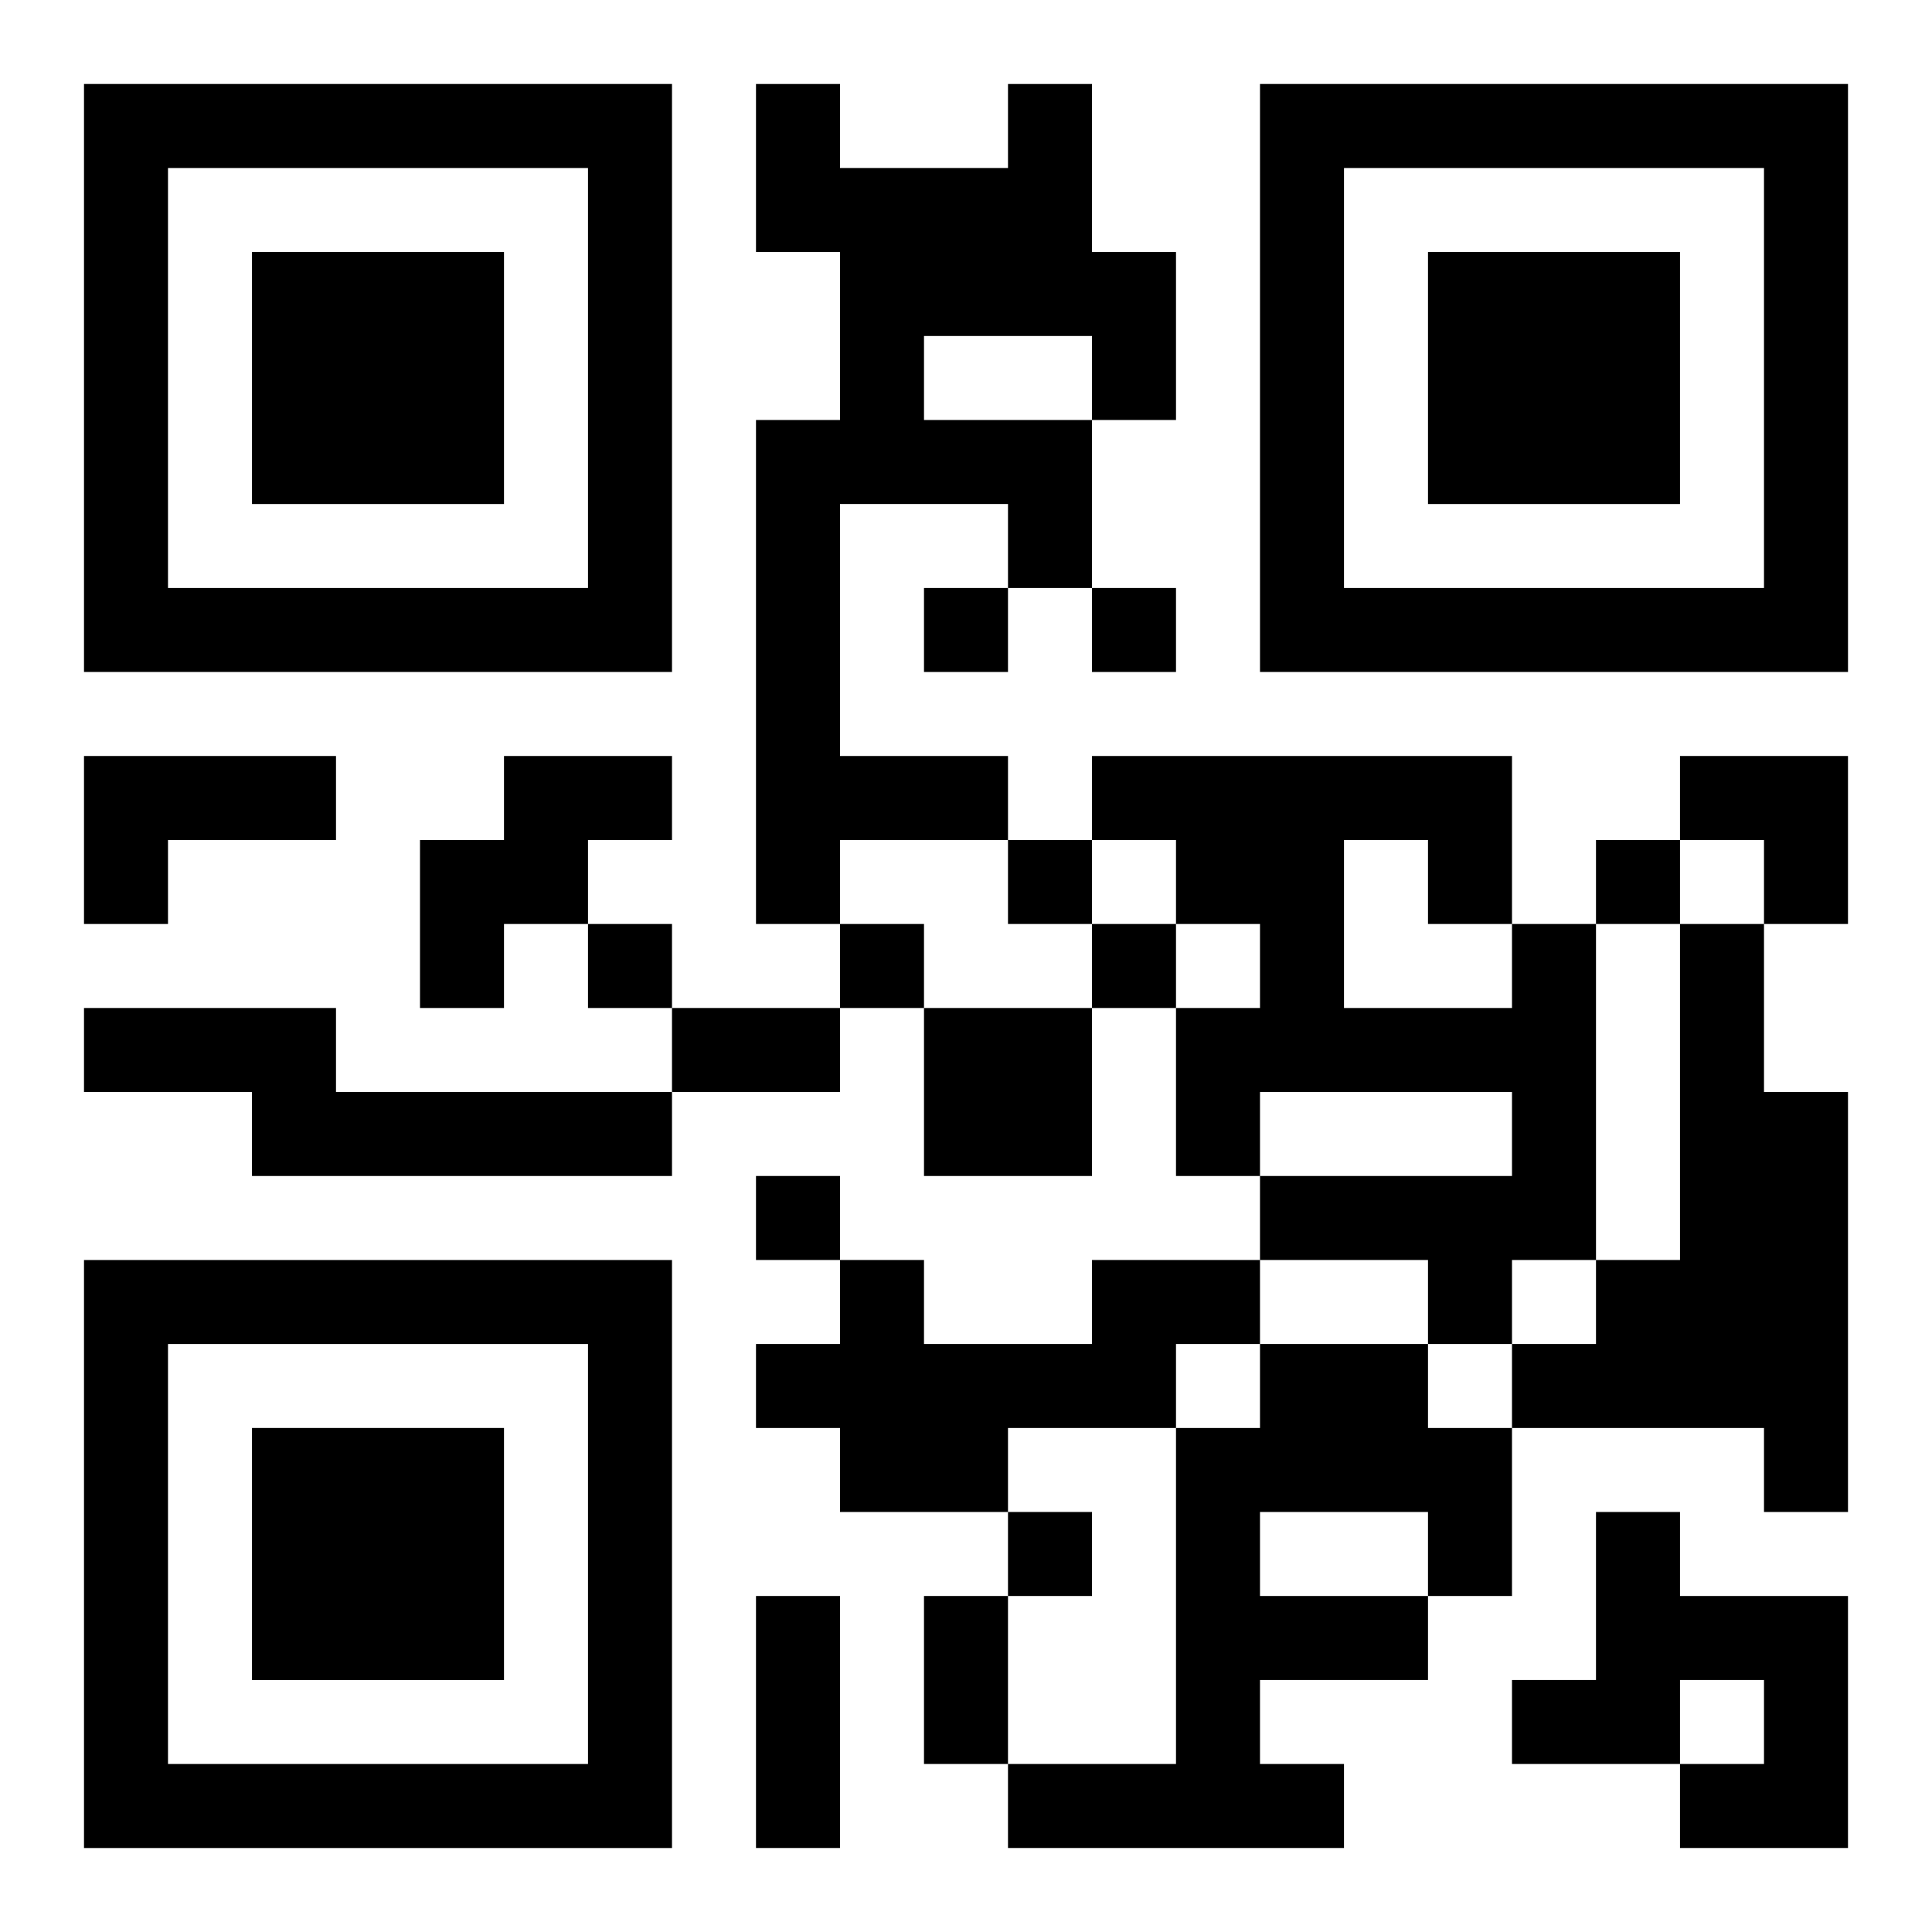
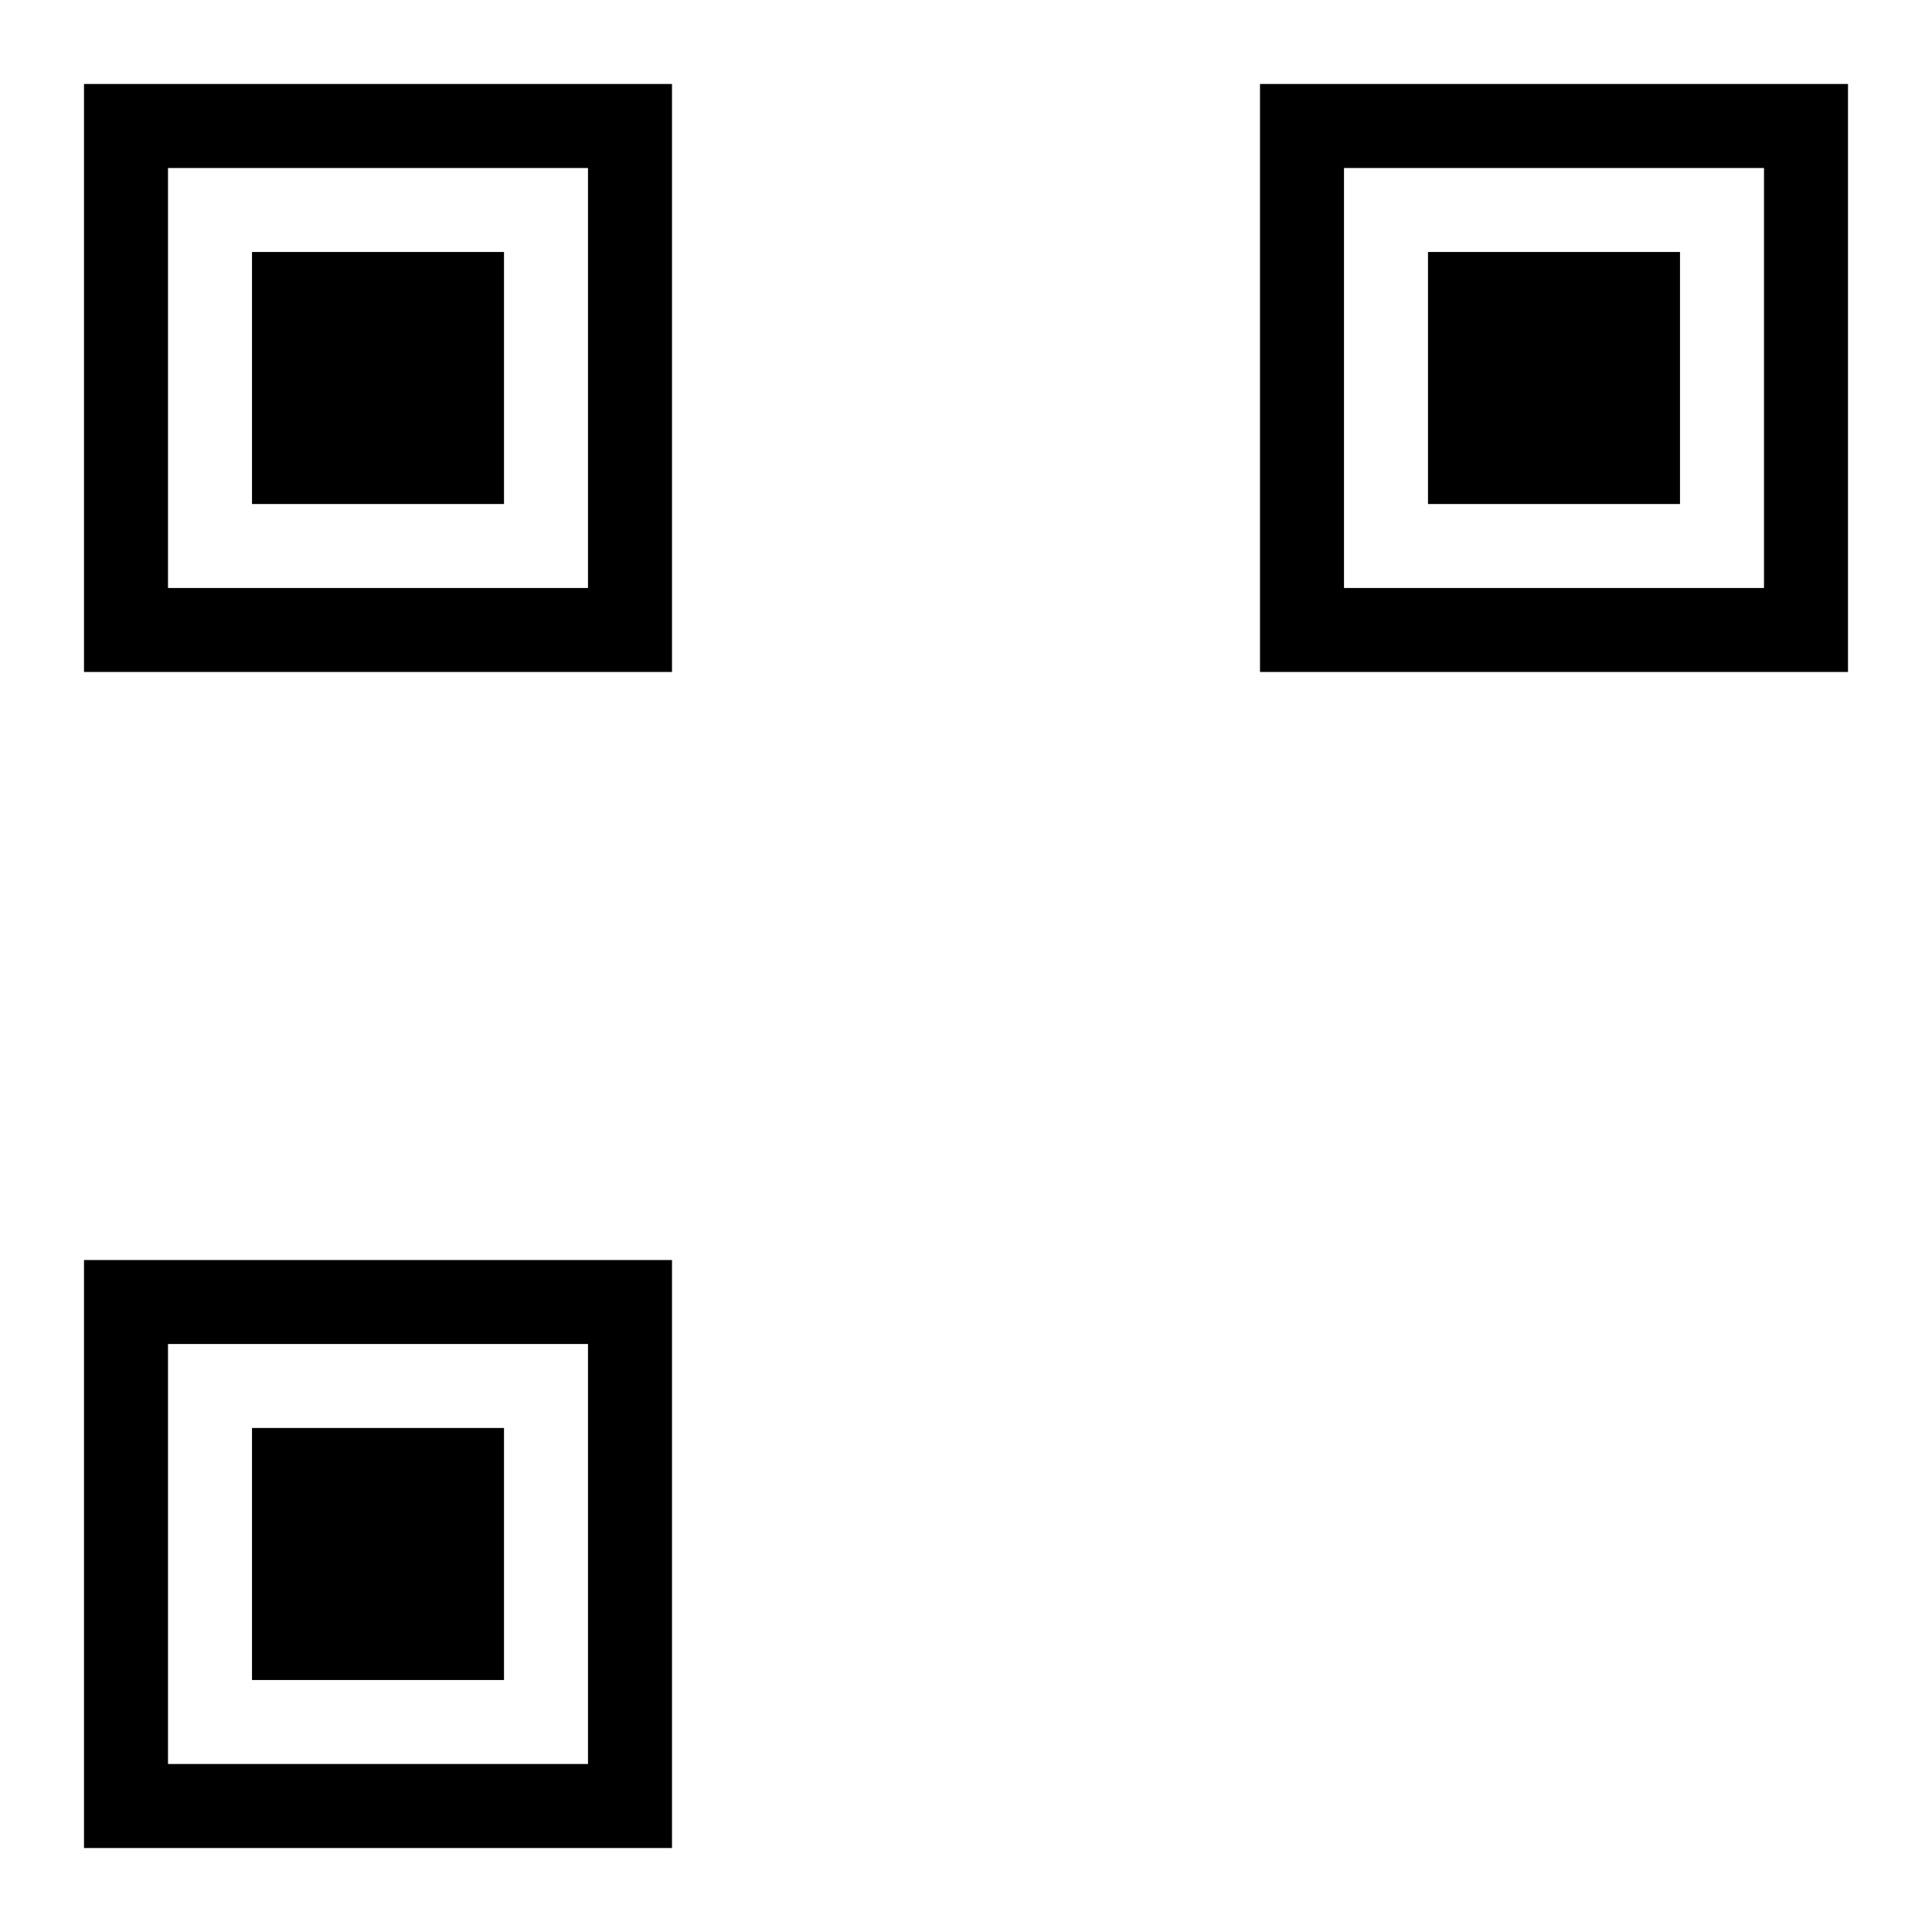
<svg xmlns="http://www.w3.org/2000/svg" xmlns:xlink="http://www.w3.org/1999/xlink" width="250" height="250" baseProfile="full" version="1.1" viewBox="-1 -1 23 23">
  <symbol id="a">
    <path d="m0 7v7h7v-7h-7zm1 1h5v5h-5v-5zm1 1v3h3v-3h-3z" />
  </symbol>
  <use y="-7" xlink:href="#a" />
  <use y="7" xlink:href="#a" />
  <use x="14" y="-7" xlink:href="#a" />
-   <path d="m11 0h1v2h1v2h-1v2h-1v-1h-2v3h2v1h-2v1h-1v-6h1v-2h-1v-2h1v1h2v-1m-1 3v1h2v-1h-2m-10 5h3v1h-2v1h-1v-2m5 0h2v1h-1v1h-1v1h-1v-2h1v-1m12 2h1v4h-1v1h-1v-1h-2v-1h3v-1h-3v1h-1v-2h1v-1h-1v-1h-1v-1h5v2m-2-1v2h2v-1h-1v-1h-1m4 1h1v2h1v5h-1v-1h-3v-1h1v-1h1v-4m-19 1h3v1h4v1h-5v-1h-2v-1m10 0h2v2h-2v-2m2 3h2v1h-1v1h-2v1h-2v-1h-1v-1h1v-1h1v1h2v-1m2 1h2v1h1v2h-1v1h-2v1h1v1h-4v-1h2v-4h1v-1m0 2v1h2v-1h-2m4 0h1v1h2v3h-2v-1h1v-1h-1v1h-2v-1h1v-2m-8-11v1h1v-1h-1m2 0v1h1v-1h-1m-1 3v1h1v-1h-1m7 0v1h1v-1h-1m-12 1v1h1v-1h-1m3 0v1h1v-1h-1m3 0v1h1v-1h-1m-4 3v1h1v-1h-1m3 4v1h1v-1h-1m-4-6h2v1h-2v-1m1 7h1v3h-1v-3m2 0h1v2h-1v-2m9-10h2v2h-1v-1h-1z" />
</svg>